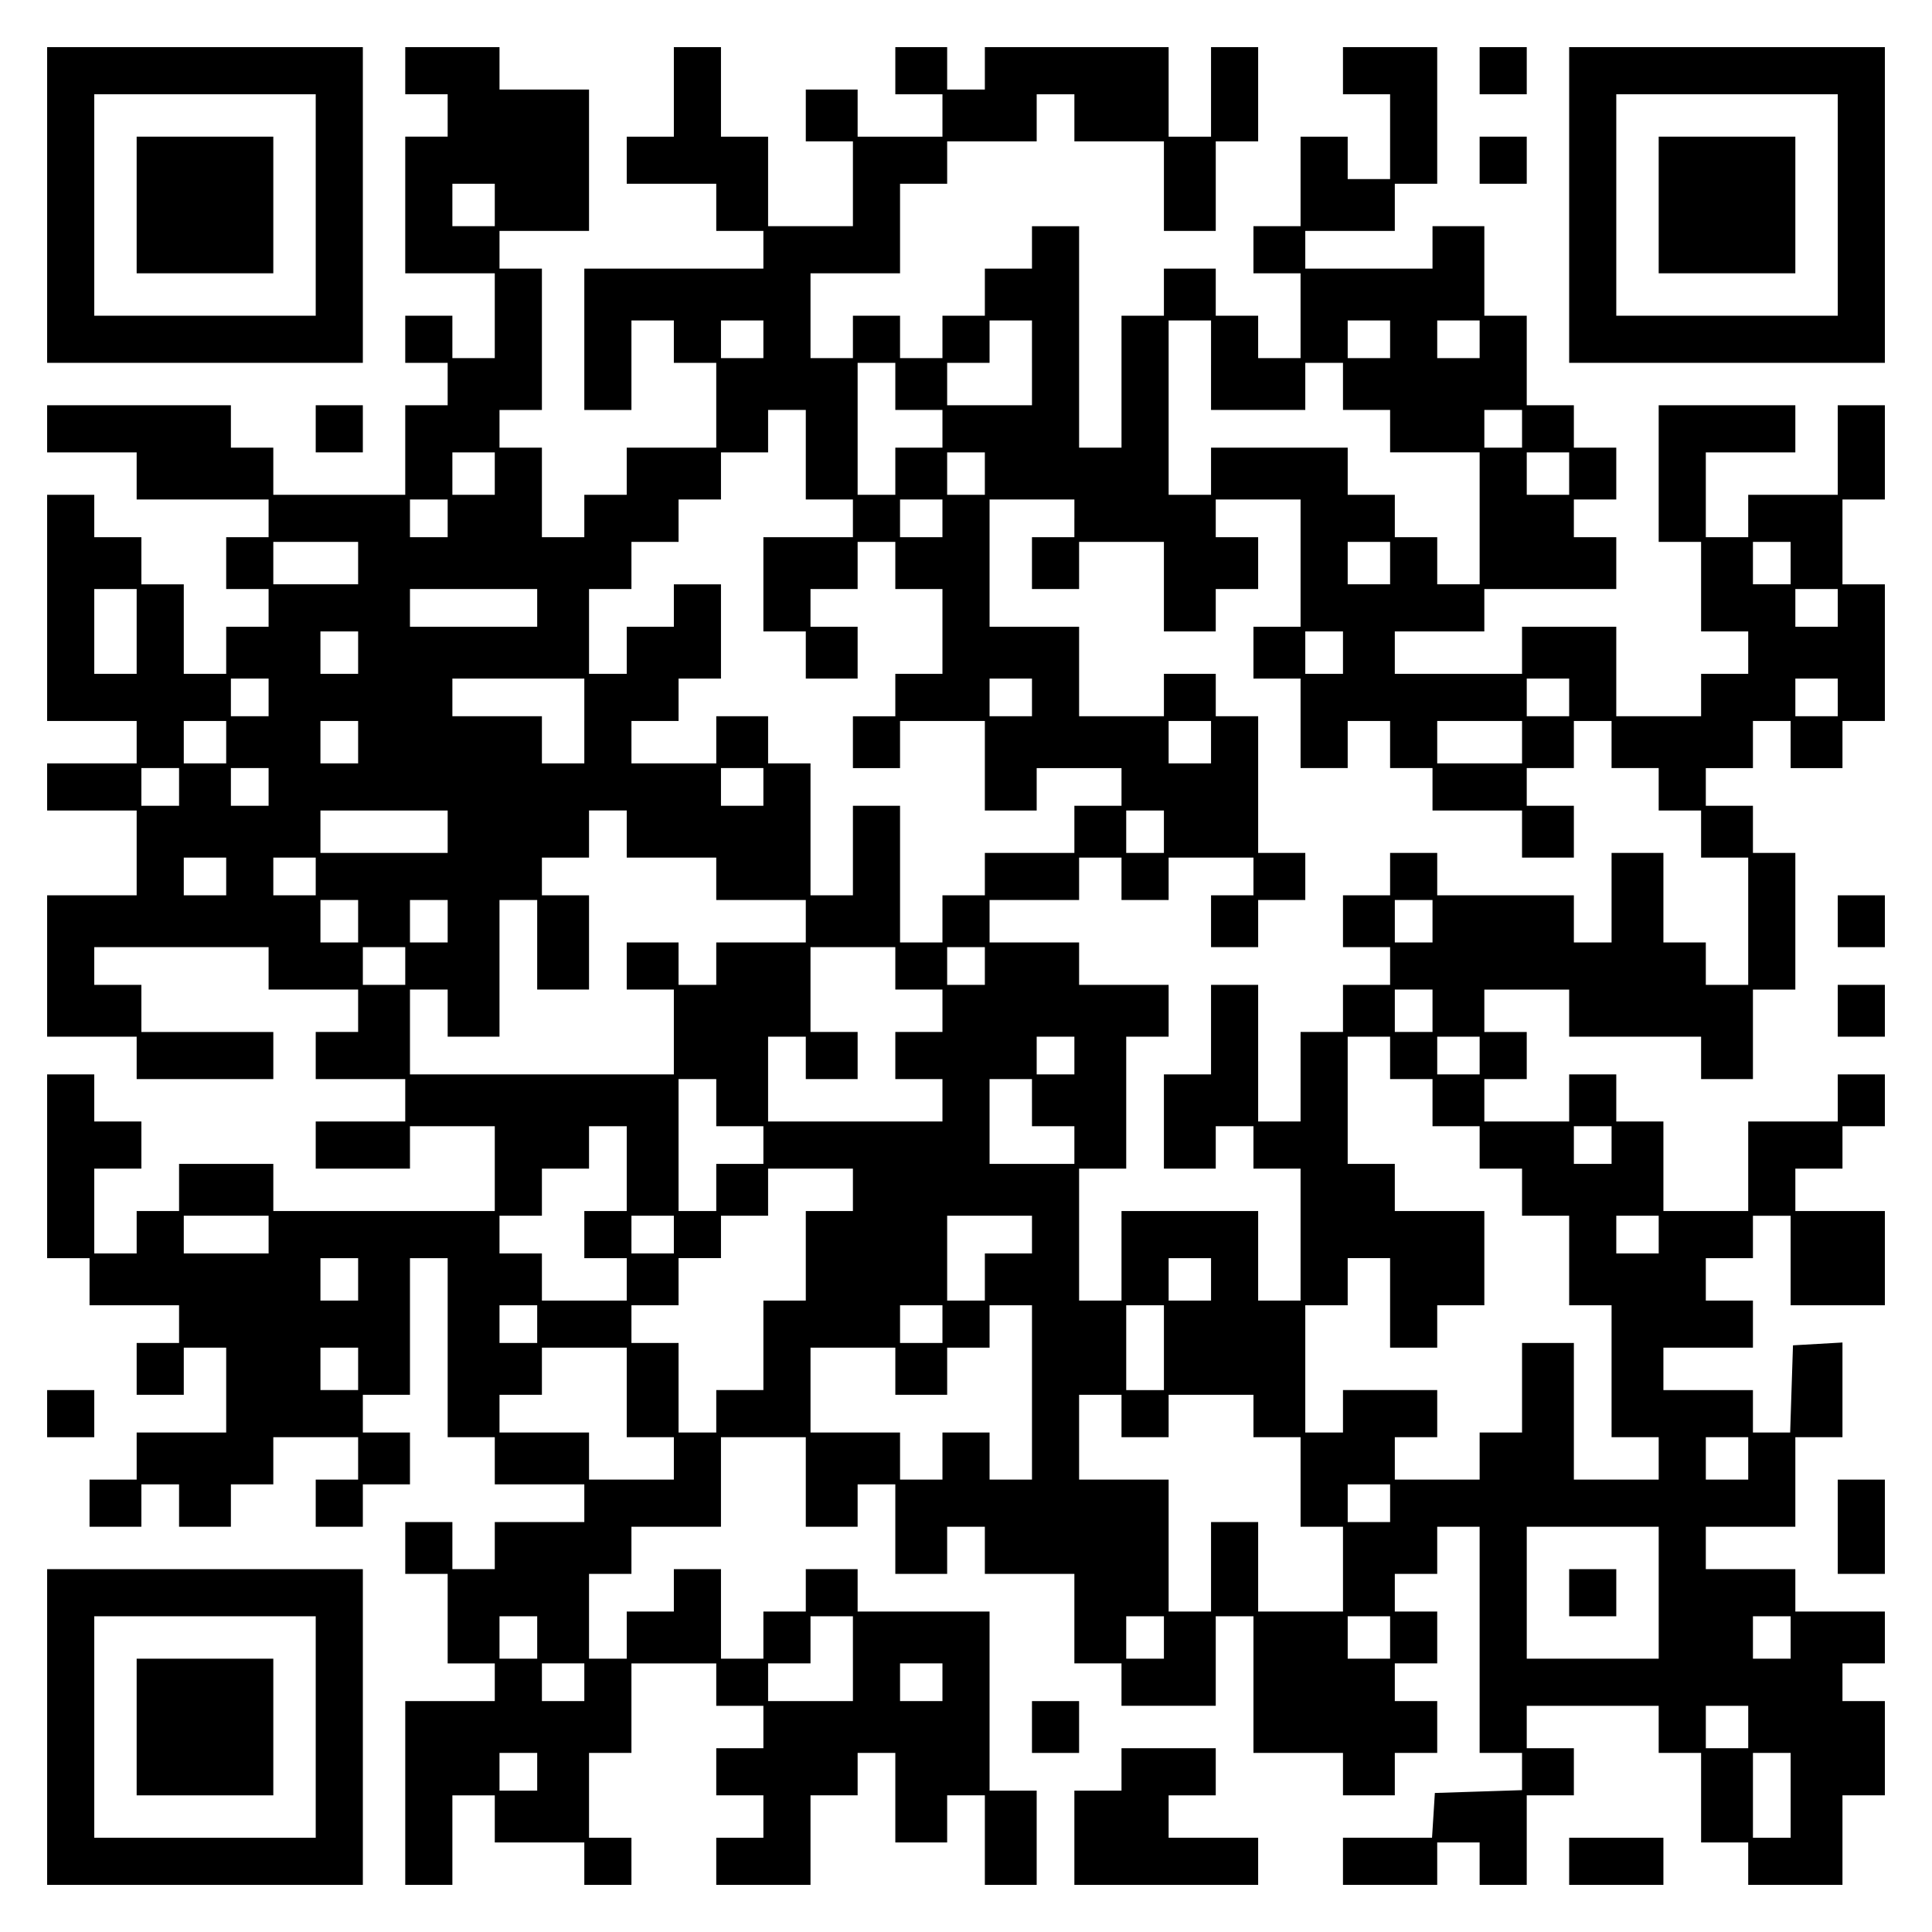
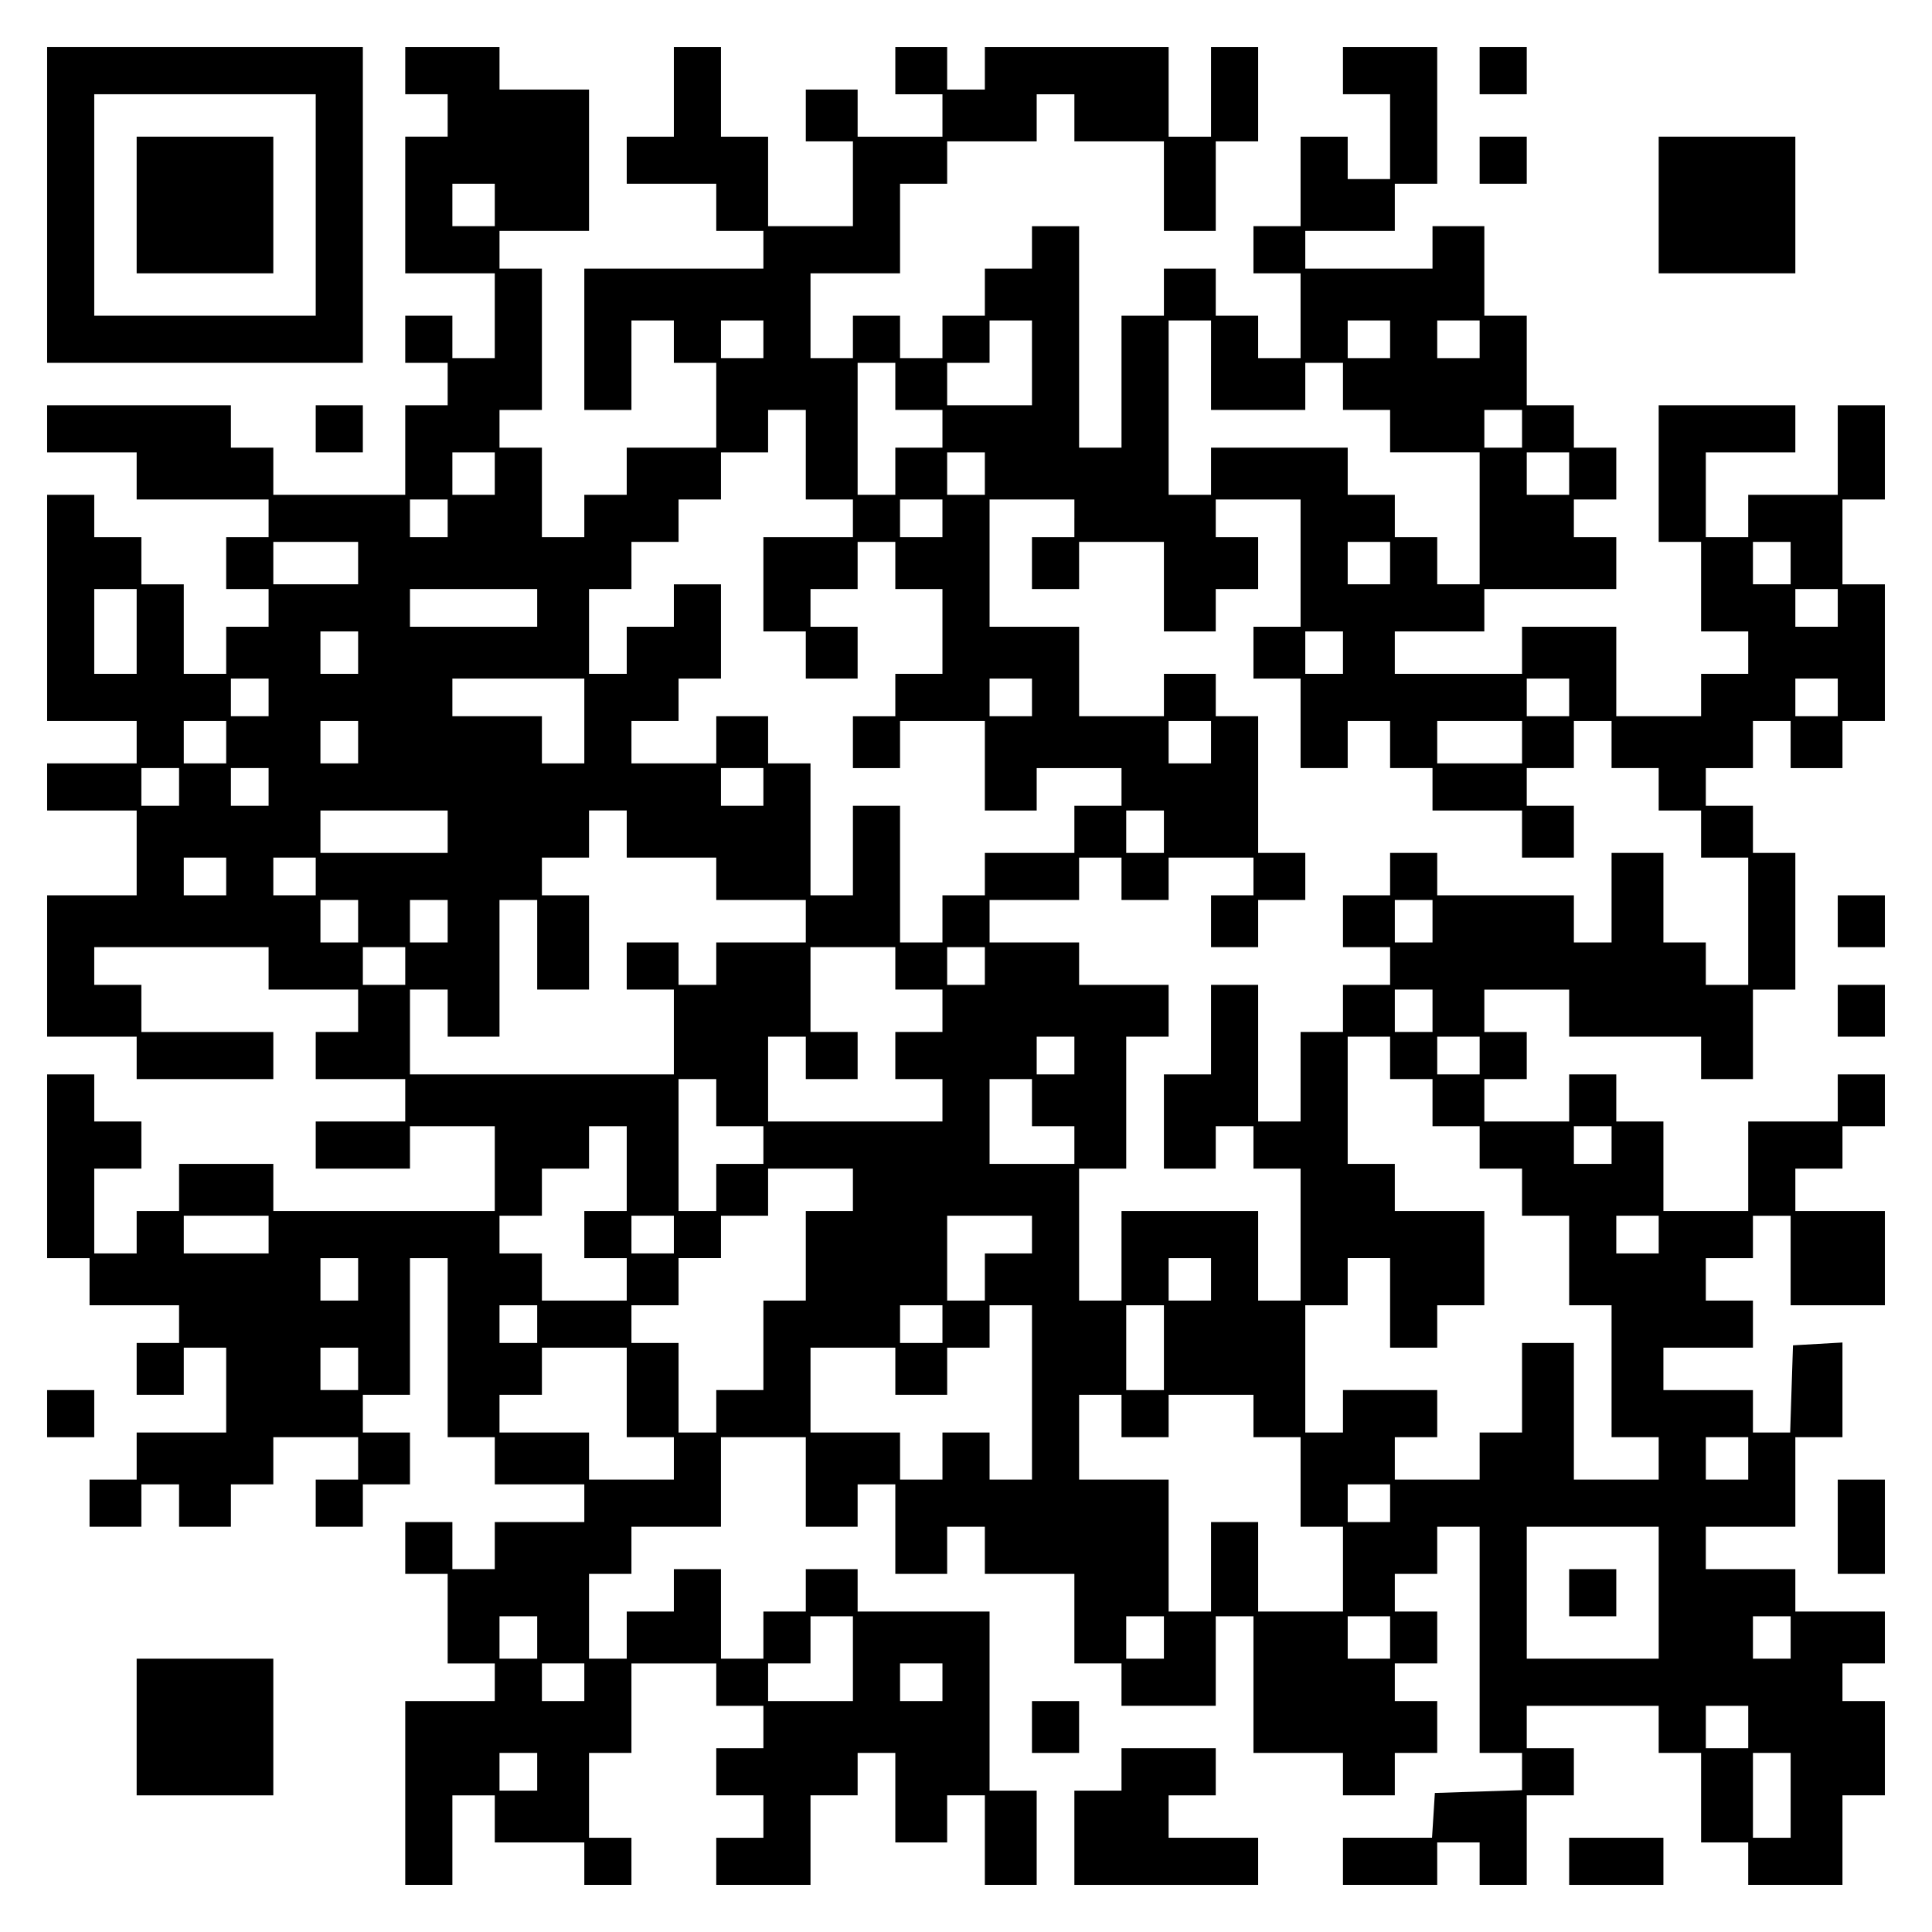
<svg xmlns="http://www.w3.org/2000/svg" version="1.0" width="100mm" height="100mm" viewBox="0 0 410 410" preserveAspectRatio="xMidYMid meet">
  <g transform="translate(0,410) scale(0.1,-0.1)" fill="#000000" stroke="none">
    <path d="M100 3665 l0 -335 335 0 335 0 0 335 0 335 -335 0 -335 0 0 -335z m570 0 l0 -235 -235 0 -235 0 0 235 0 235 235 0 235 0 0 -235z" />
    <path d="M290 3665 l0 -145 145 0 145 0 0 145 0 145 -145 0 -145 0 0 -145z" />
    <path d="M860 3950 l0 -50 45 0 45 0 0 -45 0 -45 -45 0 -45 0 0 -145 0 -145 95 0 95 0 0 -90 0 -90 -45 0 -45 0 0 45 0 45 -50 0 -50 0 0 -50 0 -50 45 0 45 0 0 -45 0 -45 -45 0 -45 0 0 -95 0 -95 -140 0 -140 0 0 50 0 50 -45 0 -45 0 0 45 0 45 -195 0 -195 0 0 -50 0 -50 95 0 95 0 0 -50 0 -50 140 0 140 0 0 -40 0 -40 -45 0 -45 0 0 -55 0 -55 45 0 45 0 0 -40 0 -40 -45 0 -45 0 0 -50 0 -50 -45 0 -45 0 0 95 0 95 -45 0 -45 0 0 50 0 50 -50 0 -50 0 0 45 0 45 -50 0 -50 0 0 -240 0 -240 95 0 95 0 0 -45 0 -45 -95 0 -95 0 0 -50 0 -50 95 0 95 0 0 -90 0 -90 -95 0 -95 0 0 -150 0 -150 95 0 95 0 0 -45 0 -45 145 0 145 0 0 50 0 50 -140 0 -140 0 0 50 0 50 -50 0 -50 0 0 40 0 40 185 0 185 0 0 -45 0 -45 95 0 95 0 0 -45 0 -45 -45 0 -45 0 0 -50 0 -50 95 0 95 0 0 -45 0 -45 -95 0 -95 0 0 -50 0 -50 100 0 100 0 0 45 0 45 90 0 90 0 0 -90 0 -90 -235 0 -235 0 0 50 0 50 -100 0 -100 0 0 -50 0 -50 -45 0 -45 0 0 -45 0 -45 -45 0 -45 0 0 90 0 90 50 0 50 0 0 50 0 50 -50 0 -50 0 0 50 0 50 -50 0 -50 0 0 -195 0 -195 45 0 45 0 0 -50 0 -50 95 0 95 0 0 -40 0 -40 -45 0 -45 0 0 -55 0 -55 50 0 50 0 0 50 0 50 45 0 45 0 0 -90 0 -90 -95 0 -95 0 0 -50 0 -50 -50 0 -50 0 0 -50 0 -50 55 0 55 0 0 45 0 45 40 0 40 0 0 -45 0 -45 55 0 55 0 0 45 0 45 45 0 45 0 0 50 0 50 90 0 90 0 0 -45 0 -45 -45 0 -45 0 0 -50 0 -50 50 0 50 0 0 45 0 45 50 0 50 0 0 55 0 55 -50 0 -50 0 0 40 0 40 50 0 50 0 0 145 0 145 40 0 40 0 0 -190 0 -190 50 0 50 0 0 -50 0 -50 95 0 95 0 0 -40 0 -40 -95 0 -95 0 0 -50 0 -50 -45 0 -45 0 0 50 0 50 -50 0 -50 0 0 -55 0 -55 45 0 45 0 0 -95 0 -95 50 0 50 0 0 -40 0 -40 -95 0 -95 0 0 -195 0 -195 50 0 50 0 0 95 0 95 45 0 45 0 0 -50 0 -50 95 0 95 0 0 -45 0 -45 50 0 50 0 0 50 0 50 -45 0 -45 0 0 90 0 90 45 0 45 0 0 95 0 95 90 0 90 0 0 -45 0 -45 50 0 50 0 0 -45 0 -45 -50 0 -50 0 0 -50 0 -50 50 0 50 0 0 -45 0 -45 -50 0 -50 0 0 -50 0 -50 100 0 100 0 0 95 0 95 50 0 50 0 0 45 0 45 40 0 40 0 0 -95 0 -95 55 0 55 0 0 50 0 50 40 0 40 0 0 -95 0 -95 55 0 55 0 0 100 0 100 -50 0 -50 0 0 190 0 190 -140 0 -140 0 0 45 0 45 -55 0 -55 0 0 -45 0 -45 -45 0 -45 0 0 -50 0 -50 -45 0 -45 0 0 95 0 95 -50 0 -50 0 0 -45 0 -45 -50 0 -50 0 0 -50 0 -50 -40 0 -40 0 0 90 0 90 45 0 45 0 0 50 0 50 95 0 95 0 0 95 0 95 90 0 90 0 0 -95 0 -95 55 0 55 0 0 45 0 45 40 0 40 0 0 -95 0 -95 55 0 55 0 0 50 0 50 40 0 40 0 0 -50 0 -50 95 0 95 0 0 -95 0 -95 50 0 50 0 0 -45 0 -45 100 0 100 0 0 95 0 95 40 0 40 0 0 -145 0 -145 95 0 95 0 0 -45 0 -45 55 0 55 0 0 45 0 45 45 0 45 0 0 55 0 55 -45 0 -45 0 0 40 0 40 45 0 45 0 0 55 0 55 -45 0 -45 0 0 40 0 40 45 0 45 0 0 50 0 50 45 0 45 0 0 -240 0 -240 45 0 45 0 0 -40 0 -39 -92 -3 -93 -3 -3 -48 -3 -47 -95 0 -94 0 0 -50 0 -50 100 0 100 0 0 45 0 45 45 0 45 0 0 -45 0 -45 50 0 50 0 0 95 0 95 50 0 50 0 0 50 0 50 -50 0 -50 0 0 45 0 45 140 0 140 0 0 -50 0 -50 45 0 45 0 0 -95 0 -95 50 0 50 0 0 -45 0 -45 100 0 100 0 0 95 0 95 45 0 45 0 0 100 0 100 -45 0 -45 0 0 40 0 40 45 0 45 0 0 55 0 55 -95 0 -95 0 0 45 0 45 -95 0 -95 0 0 45 0 45 95 0 95 0 0 95 0 95 50 0 50 0 0 101 0 100 -52 -3 -53 -3 -3 -92 -3 -93 -39 0 -40 0 0 45 0 45 -95 0 -95 0 0 45 0 45 95 0 95 0 0 50 0 50 -50 0 -50 0 0 45 0 45 50 0 50 0 0 45 0 45 40 0 40 0 0 -95 0 -95 100 0 100 0 0 100 0 100 -95 0 -95 0 0 45 0 45 50 0 50 0 0 45 0 45 45 0 45 0 0 55 0 55 -50 0 -50 0 0 -50 0 -50 -95 0 -95 0 0 -95 0 -95 -90 0 -90 0 0 95 0 95 -50 0 -50 0 0 50 0 50 -50 0 -50 0 0 -50 0 -50 -90 0 -90 0 0 45 0 45 45 0 45 0 0 50 0 50 -45 0 -45 0 0 45 0 45 90 0 90 0 0 -50 0 -50 140 0 140 0 0 -45 0 -45 55 0 55 0 0 95 0 95 45 0 45 0 0 145 0 145 -45 0 -45 0 0 50 0 50 -50 0 -50 0 0 40 0 40 50 0 50 0 0 50 0 50 40 0 40 0 0 -50 0 -50 55 0 55 0 0 50 0 50 45 0 45 0 0 145 0 145 -45 0 -45 0 0 90 0 90 45 0 45 0 0 100 0 100 -50 0 -50 0 0 -95 0 -95 -95 0 -95 0 0 -45 0 -45 -45 0 -45 0 0 90 0 90 95 0 95 0 0 50 0 50 -145 0 -145 0 0 -145 0 -145 45 0 45 0 0 -95 0 -95 50 0 50 0 0 -45 0 -45 -50 0 -50 0 0 -45 0 -45 -90 0 -90 0 0 95 0 95 -100 0 -100 0 0 -50 0 -50 -135 0 -135 0 0 45 0 45 95 0 95 0 0 45 0 45 140 0 140 0 0 55 0 55 -45 0 -45 0 0 40 0 40 45 0 45 0 0 55 0 55 -45 0 -45 0 0 45 0 45 -50 0 -50 0 0 95 0 95 -45 0 -45 0 0 95 0 95 -55 0 -55 0 0 -45 0 -45 -135 0 -135 0 0 40 0 40 95 0 95 0 0 50 0 50 45 0 45 0 0 145 0 145 -100 0 -100 0 0 -50 0 -50 50 0 50 0 0 -90 0 -90 -45 0 -45 0 0 45 0 45 -50 0 -50 0 0 -95 0 -95 -50 0 -50 0 0 -50 0 -50 50 0 50 0 0 -90 0 -90 -45 0 -45 0 0 45 0 45 -45 0 -45 0 0 50 0 50 -55 0 -55 0 0 -50 0 -50 -45 0 -45 0 0 -140 0 -140 -45 0 -45 0 0 235 0 235 -50 0 -50 0 0 -45 0 -45 -50 0 -50 0 0 -50 0 -50 -45 0 -45 0 0 -45 0 -45 -45 0 -45 0 0 45 0 45 -50 0 -50 0 0 -45 0 -45 -45 0 -45 0 0 90 0 90 95 0 95 0 0 95 0 95 50 0 50 0 0 45 0 45 95 0 95 0 0 50 0 50 40 0 40 0 0 -50 0 -50 95 0 95 0 0 -95 0 -95 55 0 55 0 0 95 0 95 45 0 45 0 0 100 0 100 -50 0 -50 0 0 -95 0 -95 -45 0 -45 0 0 95 0 95 -195 0 -195 0 0 -45 0 -45 -40 0 -40 0 0 45 0 45 -55 0 -55 0 0 -50 0 -50 50 0 50 0 0 -45 0 -45 -90 0 -90 0 0 50 0 50 -55 0 -55 0 0 -55 0 -55 50 0 50 0 0 -90 0 -90 -90 0 -90 0 0 95 0 95 -50 0 -50 0 0 95 0 95 -50 0 -50 0 0 -95 0 -95 -50 0 -50 0 0 -50 0 -50 95 0 95 0 0 -50 0 -50 50 0 50 0 0 -40 0 -40 -190 0 -190 0 0 -150 0 -150 50 0 50 0 0 95 0 95 45 0 45 0 0 -45 0 -45 45 0 45 0 0 -90 0 -90 -95 0 -95 0 0 -50 0 -50 -45 0 -45 0 0 -45 0 -45 -45 0 -45 0 0 95 0 95 -45 0 -45 0 0 40 0 40 45 0 45 0 0 150 0 150 -45 0 -45 0 0 40 0 40 95 0 95 0 0 150 0 150 -95 0 -95 0 0 45 0 45 -100 0 -100 0 0 -50z m190 -285 l0 -45 -45 0 -45 0 0 45 0 45 45 0 45 0 0 -45z m570 -285 l0 -40 -45 0 -45 0 0 40 0 40 45 0 45 0 0 -40z m570 -50 l0 -90 -90 0 -90 0 0 45 0 45 45 0 45 0 0 45 0 45 45 0 45 0 0 -90z m380 -5 l0 -95 100 0 100 0 0 50 0 50 40 0 40 0 0 -50 0 -50 50 0 50 0 0 -45 0 -45 95 0 95 0 0 -140 0 -140 -45 0 -45 0 0 50 0 50 -45 0 -45 0 0 45 0 45 -50 0 -50 0 0 50 0 50 -145 0 -145 0 0 -50 0 -50 -45 0 -45 0 0 185 0 185 45 0 45 0 0 -95z m380 55 l0 -40 -45 0 -45 0 0 40 0 40 45 0 45 0 0 -40z m190 0 l0 -40 -45 0 -45 0 0 40 0 40 45 0 45 0 0 -40z m-1240 -100 l0 -50 50 0 50 0 0 -40 0 -40 -50 0 -50 0 0 -50 0 -50 -40 0 -40 0 0 140 0 140 40 0 40 0 0 -50z m-190 -145 l0 -95 50 0 50 0 0 -40 0 -40 -95 0 -95 0 0 -100 0 -100 45 0 45 0 0 -50 0 -50 55 0 55 0 0 55 0 55 -50 0 -50 0 0 40 0 40 50 0 50 0 0 50 0 50 40 0 40 0 0 -50 0 -50 50 0 50 0 0 -90 0 -90 -50 0 -50 0 0 -45 0 -45 -45 0 -45 0 0 -55 0 -55 50 0 50 0 0 50 0 50 90 0 90 0 0 -95 0 -95 55 0 55 0 0 45 0 45 90 0 90 0 0 -40 0 -40 -50 0 -50 0 0 -50 0 -50 -95 0 -95 0 0 -45 0 -45 -45 0 -45 0 0 -50 0 -50 -45 0 -45 0 0 145 0 145 -50 0 -50 0 0 -95 0 -95 -45 0 -45 0 0 140 0 140 -45 0 -45 0 0 50 0 50 -55 0 -55 0 0 -50 0 -50 -90 0 -90 0 0 45 0 45 50 0 50 0 0 45 0 45 45 0 45 0 0 100 0 100 -50 0 -50 0 0 -45 0 -45 -50 0 -50 0 0 -50 0 -50 -40 0 -40 0 0 90 0 90 45 0 45 0 0 50 0 50 50 0 50 0 0 45 0 45 45 0 45 0 0 50 0 50 50 0 50 0 0 45 0 45 40 0 40 0 0 -95z m1520 55 l0 -40 -40 0 -40 0 0 40 0 40 40 0 40 0 0 -40z m-2180 -95 l0 -45 -45 0 -45 0 0 45 0 45 45 0 45 0 0 -45z m1040 0 l0 -45 -40 0 -40 0 0 45 0 45 40 0 40 0 0 -45z m1240 0 l0 -45 -45 0 -45 0 0 45 0 45 45 0 45 0 0 -45z m-2380 -95 l0 -40 -40 0 -40 0 0 40 0 40 40 0 40 0 0 -40z m1050 0 l0 -40 -45 0 -45 0 0 40 0 40 45 0 45 0 0 -40z m280 0 l0 -40 -45 0 -45 0 0 -55 0 -55 50 0 50 0 0 50 0 50 90 0 90 0 0 -95 0 -95 55 0 55 0 0 45 0 45 45 0 45 0 0 55 0 55 -45 0 -45 0 0 40 0 40 90 0 90 0 0 -135 0 -135 -50 0 -50 0 0 -55 0 -55 50 0 50 0 0 -95 0 -95 50 0 50 0 0 50 0 50 45 0 45 0 0 -50 0 -50 45 0 45 0 0 -45 0 -45 95 0 95 0 0 -50 0 -50 55 0 55 0 0 55 0 55 -50 0 -50 0 0 40 0 40 50 0 50 0 0 50 0 50 40 0 40 0 0 -50 0 -50 50 0 50 0 0 -45 0 -45 45 0 45 0 0 -50 0 -50 50 0 50 0 0 -135 0 -135 -45 0 -45 0 0 45 0 45 -45 0 -45 0 0 95 0 95 -55 0 -55 0 0 -95 0 -95 -40 0 -40 0 0 50 0 50 -145 0 -145 0 0 45 0 45 -50 0 -50 0 0 -45 0 -45 -50 0 -50 0 0 -55 0 -55 50 0 50 0 0 -40 0 -40 -50 0 -50 0 0 -50 0 -50 -45 0 -45 0 0 -95 0 -95 -45 0 -45 0 0 145 0 145 -50 0 -50 0 0 -95 0 -95 -50 0 -50 0 0 -100 0 -100 55 0 55 0 0 45 0 45 40 0 40 0 0 -45 0 -45 50 0 50 0 0 -140 0 -140 -45 0 -45 0 0 95 0 95 -145 0 -145 0 0 -95 0 -95 -45 0 -45 0 0 140 0 140 50 0 50 0 0 140 0 140 45 0 45 0 0 55 0 55 -95 0 -95 0 0 45 0 45 -95 0 -95 0 0 45 0 45 95 0 95 0 0 45 0 45 45 0 45 0 0 -45 0 -45 50 0 50 0 0 45 0 45 90 0 90 0 0 -40 0 -40 -45 0 -45 0 0 -55 0 -55 50 0 50 0 0 50 0 50 50 0 50 0 0 50 0 50 -50 0 -50 0 0 145 0 145 -45 0 -45 0 0 45 0 45 -55 0 -55 0 0 -45 0 -45 -90 0 -90 0 0 95 0 95 -95 0 -95 0 0 135 0 135 90 0 90 0 0 -40z m-1520 -95 l0 -45 -90 0 -90 0 0 45 0 45 90 0 90 0 0 -45z m2190 0 l0 -45 -45 0 -45 0 0 45 0 45 45 0 45 0 0 -45z m850 0 l0 -45 -40 0 -40 0 0 45 0 45 40 0 40 0 0 -45z m-3510 -145 l0 -90 -45 0 -45 0 0 90 0 90 45 0 45 0 0 -90z m850 50 l0 -40 -135 0 -135 0 0 40 0 40 135 0 135 0 0 -40z m2760 0 l0 -40 -45 0 -45 0 0 40 0 40 45 0 45 0 0 -40z m-3140 -95 l0 -45 -40 0 -40 0 0 45 0 45 40 0 40 0 0 -45z m2090 0 l0 -45 -40 0 -40 0 0 45 0 45 40 0 40 0 0 -45z m-2280 -95 l0 -40 -40 0 -40 0 0 40 0 40 40 0 40 0 0 -40z m670 -50 l0 -90 -45 0 -45 0 0 50 0 50 -95 0 -95 0 0 40 0 40 140 0 140 0 0 -90z m950 50 l0 -40 -45 0 -45 0 0 40 0 40 45 0 45 0 0 -40z m1140 0 l0 -40 -45 0 -45 0 0 40 0 40 45 0 45 0 0 -40z m570 0 l0 -40 -45 0 -45 0 0 40 0 40 45 0 45 0 0 -40z m-3420 -95 l0 -45 -45 0 -45 0 0 45 0 45 45 0 45 0 0 -45z m280 0 l0 -45 -40 0 -40 0 0 45 0 45 40 0 40 0 0 -45z m1810 0 l0 -45 -45 0 -45 0 0 45 0 45 45 0 45 0 0 -45z m660 0 l0 -45 -90 0 -90 0 0 45 0 45 90 0 90 0 0 -45z m-2850 -95 l0 -40 -40 0 -40 0 0 40 0 40 40 0 40 0 0 -40z m190 0 l0 -40 -40 0 -40 0 0 40 0 40 40 0 40 0 0 -40z m1050 0 l0 -40 -45 0 -45 0 0 40 0 40 45 0 45 0 0 -40z m-670 -95 l0 -45 -135 0 -135 0 0 45 0 45 135 0 135 0 0 -45z m380 -5 l0 -50 95 0 95 0 0 -45 0 -45 95 0 95 0 0 -45 0 -45 -95 0 -95 0 0 -45 0 -45 -40 0 -40 0 0 45 0 45 -55 0 -55 0 0 -50 0 -50 50 0 50 0 0 -90 0 -90 -280 0 -280 0 0 90 0 90 40 0 40 0 0 -50 0 -50 55 0 55 0 0 145 0 145 40 0 40 0 0 -95 0 -95 55 0 55 0 0 100 0 100 -50 0 -50 0 0 40 0 40 50 0 50 0 0 50 0 50 40 0 40 0 0 -50z m1140 5 l0 -45 -40 0 -40 0 0 45 0 45 40 0 40 0 0 -45z m-1990 -95 l0 -40 -45 0 -45 0 0 40 0 40 45 0 45 0 0 -40z m190 0 l0 -40 -45 0 -45 0 0 40 0 40 45 0 45 0 0 -40z m90 -95 l0 -45 -40 0 -40 0 0 45 0 45 40 0 40 0 0 -45z m190 0 l0 -45 -40 0 -40 0 0 45 0 45 40 0 40 0 0 -45z m2090 0 l0 -45 -40 0 -40 0 0 45 0 45 40 0 40 0 0 -45z m-2180 -95 l0 -40 -45 0 -45 0 0 40 0 40 45 0 45 0 0 -40z m1040 -5 l0 -45 50 0 50 0 0 -45 0 -45 -50 0 -50 0 0 -50 0 -50 50 0 50 0 0 -45 0 -45 -185 0 -185 0 0 90 0 90 40 0 40 0 0 -45 0 -45 55 0 55 0 0 50 0 50 -50 0 -50 0 0 90 0 90 90 0 90 0 0 -45z m190 5 l0 -40 -40 0 -40 0 0 40 0 40 40 0 40 0 0 -40z m950 -95 l0 -45 -40 0 -40 0 0 45 0 45 40 0 40 0 0 -45z m-760 -95 l0 -40 -40 0 -40 0 0 40 0 40 40 0 40 0 0 -40z m670 -5 l0 -45 45 0 45 0 0 -50 0 -50 50 0 50 0 0 -45 0 -45 45 0 45 0 0 -50 0 -50 50 0 50 0 0 -95 0 -95 45 0 45 0 0 -140 0 -140 50 0 50 0 0 -45 0 -45 -90 0 -90 0 0 145 0 145 -55 0 -55 0 0 -95 0 -95 -45 0 -45 0 0 -50 0 -50 -90 0 -90 0 0 45 0 45 45 0 45 0 0 50 0 50 -100 0 -100 0 0 -45 0 -45 -40 0 -40 0 0 135 0 135 45 0 45 0 0 50 0 50 45 0 45 0 0 -95 0 -95 50 0 50 0 0 45 0 45 50 0 50 0 0 100 0 100 -95 0 -95 0 0 50 0 50 -50 0 -50 0 0 135 0 135 45 0 45 0 0 -45z m190 5 l0 -40 -45 0 -45 0 0 40 0 40 45 0 45 0 0 -40z m-1620 -100 l0 -50 50 0 50 0 0 -40 0 -40 -50 0 -50 0 0 -50 0 -50 -40 0 -40 0 0 140 0 140 40 0 40 0 0 -50z m670 0 l0 -50 45 0 45 0 0 -40 0 -40 -90 0 -90 0 0 90 0 90 45 0 45 0 0 -50z m-860 -140 l0 -90 -45 0 -45 0 0 -50 0 -50 45 0 45 0 0 -45 0 -45 -90 0 -90 0 0 50 0 50 -45 0 -45 0 0 40 0 40 45 0 45 0 0 50 0 50 50 0 50 0 0 45 0 45 40 0 40 0 0 -90z m2090 50 l0 -40 -40 0 -40 0 0 40 0 40 40 0 40 0 0 -40z m-1610 -95 l0 -45 -50 0 -50 0 0 -95 0 -95 -45 0 -45 0 0 -95 0 -95 -50 0 -50 0 0 -45 0 -45 -40 0 -40 0 0 95 0 95 -50 0 -50 0 0 40 0 40 50 0 50 0 0 50 0 50 45 0 45 0 0 45 0 45 50 0 50 0 0 50 0 50 90 0 90 0 0 -45z m-1240 -95 l0 -40 -90 0 -90 0 0 40 0 40 90 0 90 0 0 -40z m860 0 l0 -40 -45 0 -45 0 0 40 0 40 45 0 45 0 0 -40z m760 0 l0 -40 -50 0 -50 0 0 -50 0 -50 -40 0 -40 0 0 90 0 90 90 0 90 0 0 -40z m1330 0 l0 -40 -45 0 -45 0 0 40 0 40 45 0 45 0 0 -40z m-2760 -95 l0 -45 -40 0 -40 0 0 45 0 45 40 0 40 0 0 -45z m1810 0 l0 -45 -45 0 -45 0 0 45 0 45 45 0 45 0 0 -45z m-1430 -95 l0 -40 -40 0 -40 0 0 40 0 40 40 0 40 0 0 -40z m860 0 l0 -40 -45 0 -45 0 0 40 0 40 45 0 45 0 0 -40z m190 -145 l0 -185 -45 0 -45 0 0 50 0 50 -50 0 -50 0 0 -50 0 -50 -45 0 -45 0 0 50 0 50 -95 0 -95 0 0 90 0 90 90 0 90 0 0 -50 0 -50 55 0 55 0 0 50 0 50 45 0 45 0 0 45 0 45 45 0 45 0 0 -185z m280 95 l0 -90 -40 0 -40 0 0 90 0 90 40 0 40 0 0 -90z m-1710 -45 l0 -45 -40 0 -40 0 0 45 0 45 40 0 40 0 0 -45z m570 -50 l0 -95 50 0 50 0 0 -45 0 -45 -90 0 -90 0 0 50 0 50 -95 0 -95 0 0 40 0 40 45 0 45 0 0 50 0 50 90 0 90 0 0 -95z m1050 -50 l0 -45 50 0 50 0 0 45 0 45 90 0 90 0 0 -45 0 -45 50 0 50 0 0 -95 0 -95 45 0 45 0 0 -90 0 -90 -90 0 -90 0 0 95 0 95 -50 0 -50 0 0 -95 0 -95 -45 0 -45 0 0 140 0 140 -95 0 -95 0 0 90 0 90 45 0 45 0 0 -45z m1330 -90 l0 -45 -45 0 -45 0 0 45 0 45 45 0 45 0 0 -45z m-760 -95 l0 -40 -45 0 -45 0 0 40 0 40 45 0 45 0 0 -40z m570 -190 l0 -140 -140 0 -140 0 0 140 0 140 140 0 140 0 0 -140z m-2380 -95 l0 -45 -40 0 -40 0 0 45 0 45 40 0 40 0 0 -45z m670 -45 l0 -90 -90 0 -90 0 0 40 0 40 45 0 45 0 0 50 0 50 45 0 45 0 0 -90z m660 45 l0 -45 -40 0 -40 0 0 45 0 45 40 0 40 0 0 -45z m480 0 l0 -45 -45 0 -45 0 0 45 0 45 45 0 45 0 0 -45z m850 0 l0 -45 -40 0 -40 0 0 45 0 45 40 0 40 0 0 -45z m-2560 -95 l0 -40 -45 0 -45 0 0 40 0 40 45 0 45 0 0 -40z m760 0 l0 -40 -45 0 -45 0 0 40 0 40 45 0 45 0 0 -40z m1710 -95 l0 -45 -45 0 -45 0 0 45 0 45 45 0 45 0 0 -45z m-2570 -95 l0 -40 -40 0 -40 0 0 40 0 40 40 0 40 0 0 -40z m2660 -50 l0 -90 -40 0 -40 0 0 90 0 90 40 0 40 0 0 -90z" />
    <path d="M3330 720 l0 -50 50 0 50 0 0 50 0 50 -50 0 -50 0 0 -50z" />
    <path d="M3140 3950 l0 -50 50 0 50 0 0 50 0 50 -50 0 -50 0 0 -50z" />
-     <path d="M3330 3665 l0 -335 335 0 335 0 0 335 0 335 -335 0 -335 0 0 -335z m570 0 l0 -235 -235 0 -235 0 0 235 0 235 235 0 235 0 0 -235z" />
    <path d="M3520 3665 l0 -145 145 0 145 0 0 145 0 145 -145 0 -145 0 0 -145z" />
    <path d="M3140 3760 l0 -50 50 0 50 0 0 50 0 50 -50 0 -50 0 0 -50z" />
    <path d="M670 3190 l0 -50 50 0 50 0 0 50 0 50 -50 0 -50 0 0 -50z" />
    <path d="M3900 2145 l0 -55 50 0 50 0 0 55 0 55 -50 0 -50 0 0 -55z" />
    <path d="M3900 1955 l0 -55 50 0 50 0 0 55 0 55 -50 0 -50 0 0 -55z" />
    <path d="M100 1100 l0 -50 50 0 50 0 0 50 0 50 -50 0 -50 0 0 -50z" />
    <path d="M3900 860 l0 -100 50 0 50 0 0 100 0 100 -50 0 -50 0 0 -100z" />
-     <path d="M100 435 l0 -335 335 0 335 0 0 335 0 335 -335 0 -335 0 0 -335z m570 0 l0 -235 -235 0 -235 0 0 235 0 235 235 0 235 0 0 -235z" />
    <path d="M290 435 l0 -145 145 0 145 0 0 145 0 145 -145 0 -145 0 0 -145z" />
    <path d="M2190 435 l0 -55 50 0 50 0 0 55 0 55 -50 0 -50 0 0 -55z" />
    <path d="M2380 345 l0 -45 -50 0 -50 0 0 -100 0 -100 195 0 195 0 0 50 0 50 -95 0 -95 0 0 45 0 45 50 0 50 0 0 50 0 50 -100 0 -100 0 0 -45z" />
    <path d="M3330 150 l0 -50 100 0 100 0 0 50 0 50 -100 0 -100 0 0 -50z" />
  </g>
</svg>